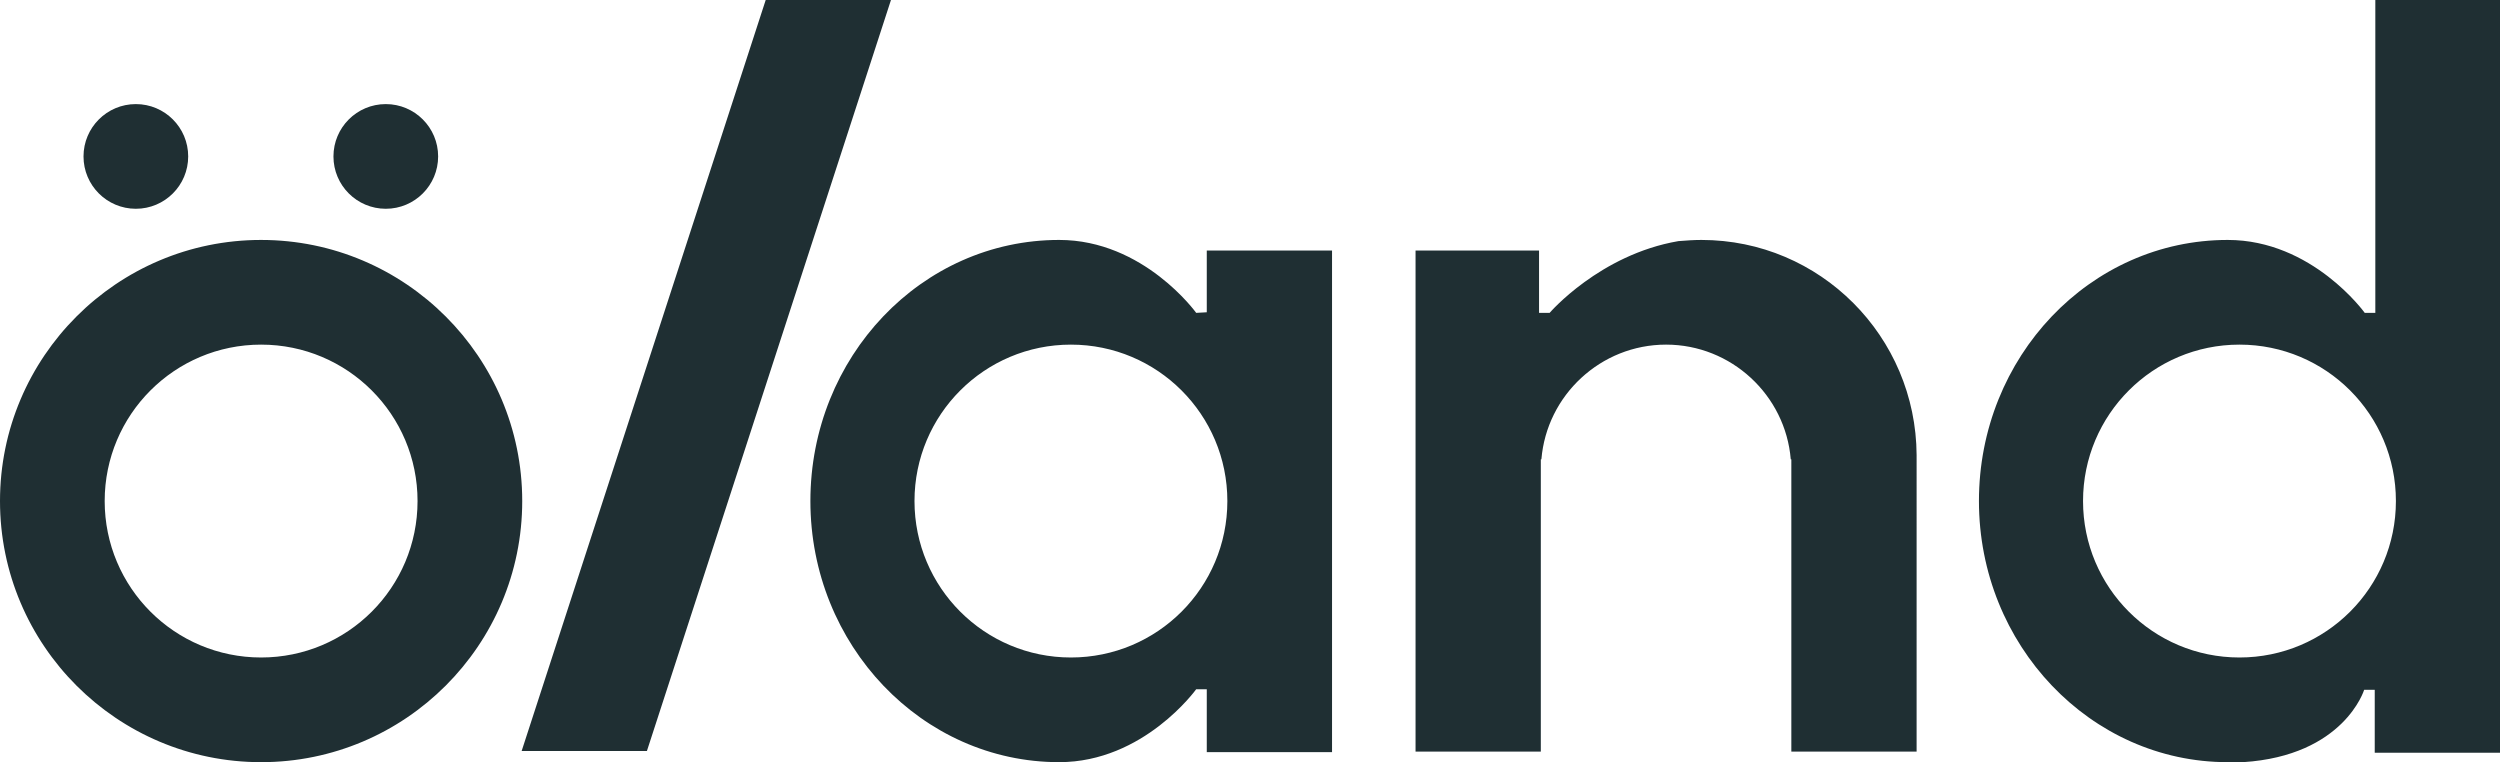
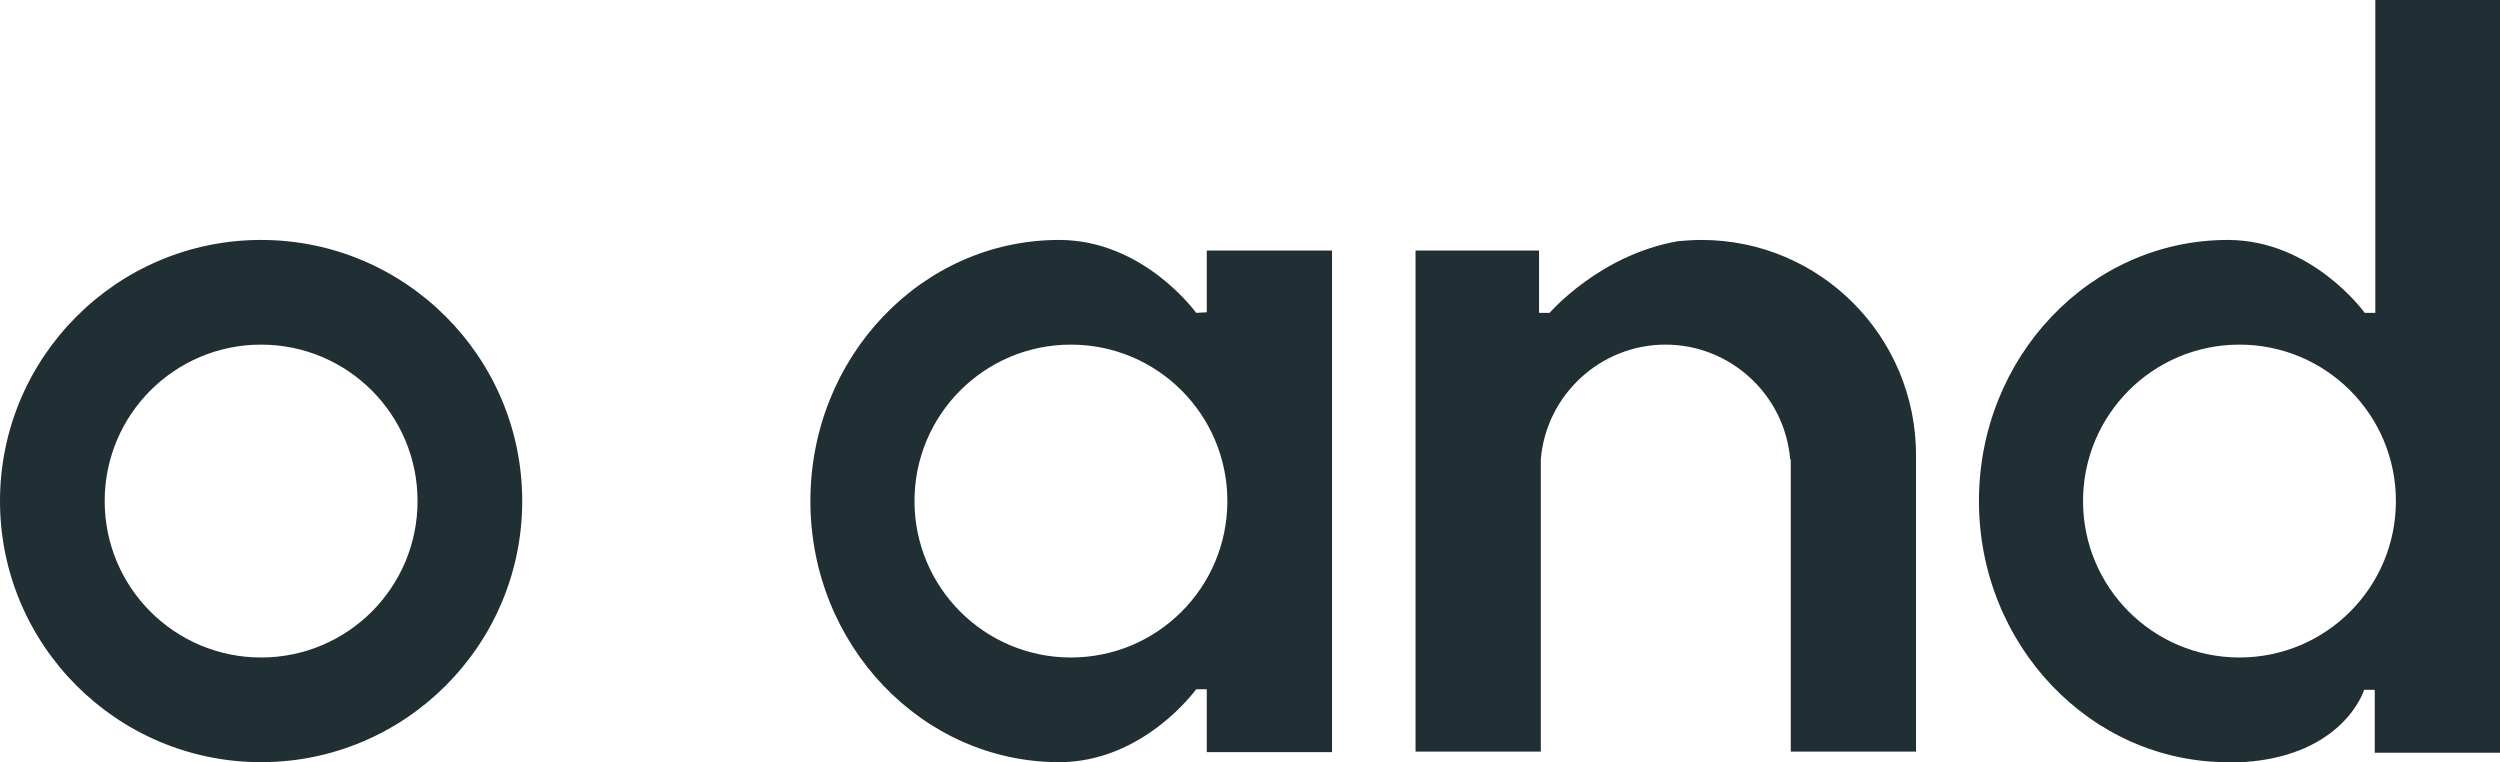
<svg xmlns="http://www.w3.org/2000/svg" xmlns:ns1="http://sodipodi.sourceforge.net/DTD/sodipodi-0.dtd" xmlns:ns2="http://www.inkscape.org/namespaces/inkscape" preserveAspectRatio="xMidYMid meet" version="1.1" width="1000" height="304.869" viewBox="0 0 1000 304.869" id="svg12" ns1:docname="logo.svg" ns2:version="0.92.4 (5da689c313, 2019-01-14)">
  <defs id="defs16" />
  <ns1:namedview pagecolor="#ffffff" bordercolor="#111111" borderopacity="1" objecttolerance="10" gridtolerance="10" guidetolerance="10" ns2:pageopacity="0" ns2:pageshadow="2" ns2:window-width="1920" ns2:window-height="1017" id="namedview14" showgrid="false" fit-margin-top="0" fit-margin-left="0" fit-margin-right="0" fit-margin-bottom="0" ns2:zoom="0.77845717" ns2:cx="643.8464" ns2:cy="138.45875" ns2:window-x="1912" ns2:window-y="-8" ns2:window-maximized="1" ns2:current-layer="svg12" />
  <style id="style2">.color-pos{fill:#1f2f33}</style>
-   <path d="m 306.281,0 -97.624,300.4 h 50.106 L 356.387,0 Z" class="color-pos" id="path4" ns2:connector-curvature="0" style="fill:#1f2f33;stroke-width:2.352" />
-   <circle cx="154.317" cy="62.574" r="20.936" class="color-pos" id="circle6" style="fill:#1f2f33;stroke-width:2.352" />
-   <circle cx="54.34" cy="62.574" r="20.936" class="color-pos" id="circle8" style="fill:#1f2f33;stroke-width:2.352" />
-   <path d="M 104.446,95.977 C 46.813,95.977 0,142.79 0,200.423 c 0,57.633 46.813,104.446 104.446,104.446 57.633,0 104.446,-46.813 104.446,-104.446 0,-57.633 -46.813,-104.446 -104.446,-104.446 z m 0,167.02 c -34.58,0 -62.574,-27.993 -62.574,-62.574 0,-34.58 27.993,-62.574 62.574,-62.574 34.58,0 62.574,27.993 62.574,62.574 0,34.58 -27.993,62.574 -62.574,62.574 z M 680.546,95.977 c -3.058,0 -6.116,0.235 -9.174,0.47 -31.522,5.41 -51.517,28.699 -51.517,28.699 h -4.234 v -24.935 h -49.4 v 200.423 h 50.106 V 183.721 h 0.235 c 2.117,-25.641 23.759,-45.872 49.871,-45.872 26.111,0 47.753,20.231 49.871,45.872 h 0.235 v 116.914 h 50.106 V 182.075 C 766.408,134.557 728.064,95.977 680.546,95.977 Z m -197.836,28.934 -4.234,0.235 c 0,0 -20.936,-29.17 -54.811,-29.17 -55.046,0 -99.506,46.813 -99.506,104.446 0,57.633 44.695,104.446 99.506,104.446 33.874,0 54.811,-29.17 54.811,-29.17 h 4.234 v 25.171 h 50.106 V 100.212 H 482.71 Z M 428.37,262.997 c -34.58,0 -62.574,-27.993 -62.574,-62.574 0,-34.58 27.993,-62.574 62.574,-62.574 34.58,0 62.574,27.993 62.574,62.574 0,34.58 -27.993,62.574 -62.574,62.574 z M 950.129,0 v 125.147 h -4.234 c 0,0 -20.936,-29.17 -54.811,-29.17 -55.046,0 -99.506,46.813 -99.506,104.446 0,57.633 44.695,104.446 99.506,104.446 h 6.116 c 40.461,-2.588 48.459,-28.934 48.459,-28.934 h 4.234 v 25.171 H 1000 V 0 Z m -54.34,262.997 c -34.58,0 -62.574,-27.993 -62.574,-62.574 0,-34.58 27.993,-62.574 62.574,-62.574 34.58,0 62.574,27.993 62.574,62.574 0,34.58 -27.993,62.574 -62.574,62.574 z" class="color-pos" id="path10" ns2:connector-curvature="0" style="fill:#1f2f33;stroke-width:2.352" />
+   <path d="M 104.446,95.977 C 46.813,95.977 0,142.79 0,200.423 c 0,57.633 46.813,104.446 104.446,104.446 57.633,0 104.446,-46.813 104.446,-104.446 0,-57.633 -46.813,-104.446 -104.446,-104.446 z m 0,167.02 c -34.58,0 -62.574,-27.993 -62.574,-62.574 0,-34.58 27.993,-62.574 62.574,-62.574 34.58,0 62.574,27.993 62.574,62.574 0,34.58 -27.993,62.574 -62.574,62.574 z M 680.546,95.977 c -3.058,0 -6.116,0.235 -9.174,0.47 -31.522,5.41 -51.517,28.699 -51.517,28.699 h -4.234 v -24.935 h -49.4 v 200.423 h 50.106 V 183.721 c 2.117,-25.641 23.759,-45.872 49.871,-45.872 26.111,0 47.753,20.231 49.871,45.872 h 0.235 v 116.914 h 50.106 V 182.075 C 766.408,134.557 728.064,95.977 680.546,95.977 Z m -197.836,28.934 -4.234,0.235 c 0,0 -20.936,-29.17 -54.811,-29.17 -55.046,0 -99.506,46.813 -99.506,104.446 0,57.633 44.695,104.446 99.506,104.446 33.874,0 54.811,-29.17 54.811,-29.17 h 4.234 v 25.171 h 50.106 V 100.212 H 482.71 Z M 428.37,262.997 c -34.58,0 -62.574,-27.993 -62.574,-62.574 0,-34.58 27.993,-62.574 62.574,-62.574 34.58,0 62.574,27.993 62.574,62.574 0,34.58 -27.993,62.574 -62.574,62.574 z M 950.129,0 v 125.147 h -4.234 c 0,0 -20.936,-29.17 -54.811,-29.17 -55.046,0 -99.506,46.813 -99.506,104.446 0,57.633 44.695,104.446 99.506,104.446 h 6.116 c 40.461,-2.588 48.459,-28.934 48.459,-28.934 h 4.234 v 25.171 H 1000 V 0 Z m -54.34,262.997 c -34.58,0 -62.574,-27.993 -62.574,-62.574 0,-34.58 27.993,-62.574 62.574,-62.574 34.58,0 62.574,27.993 62.574,62.574 0,34.58 -27.993,62.574 -62.574,62.574 z" class="color-pos" id="path10" ns2:connector-curvature="0" style="fill:#1f2f33;stroke-width:2.352" />
</svg>